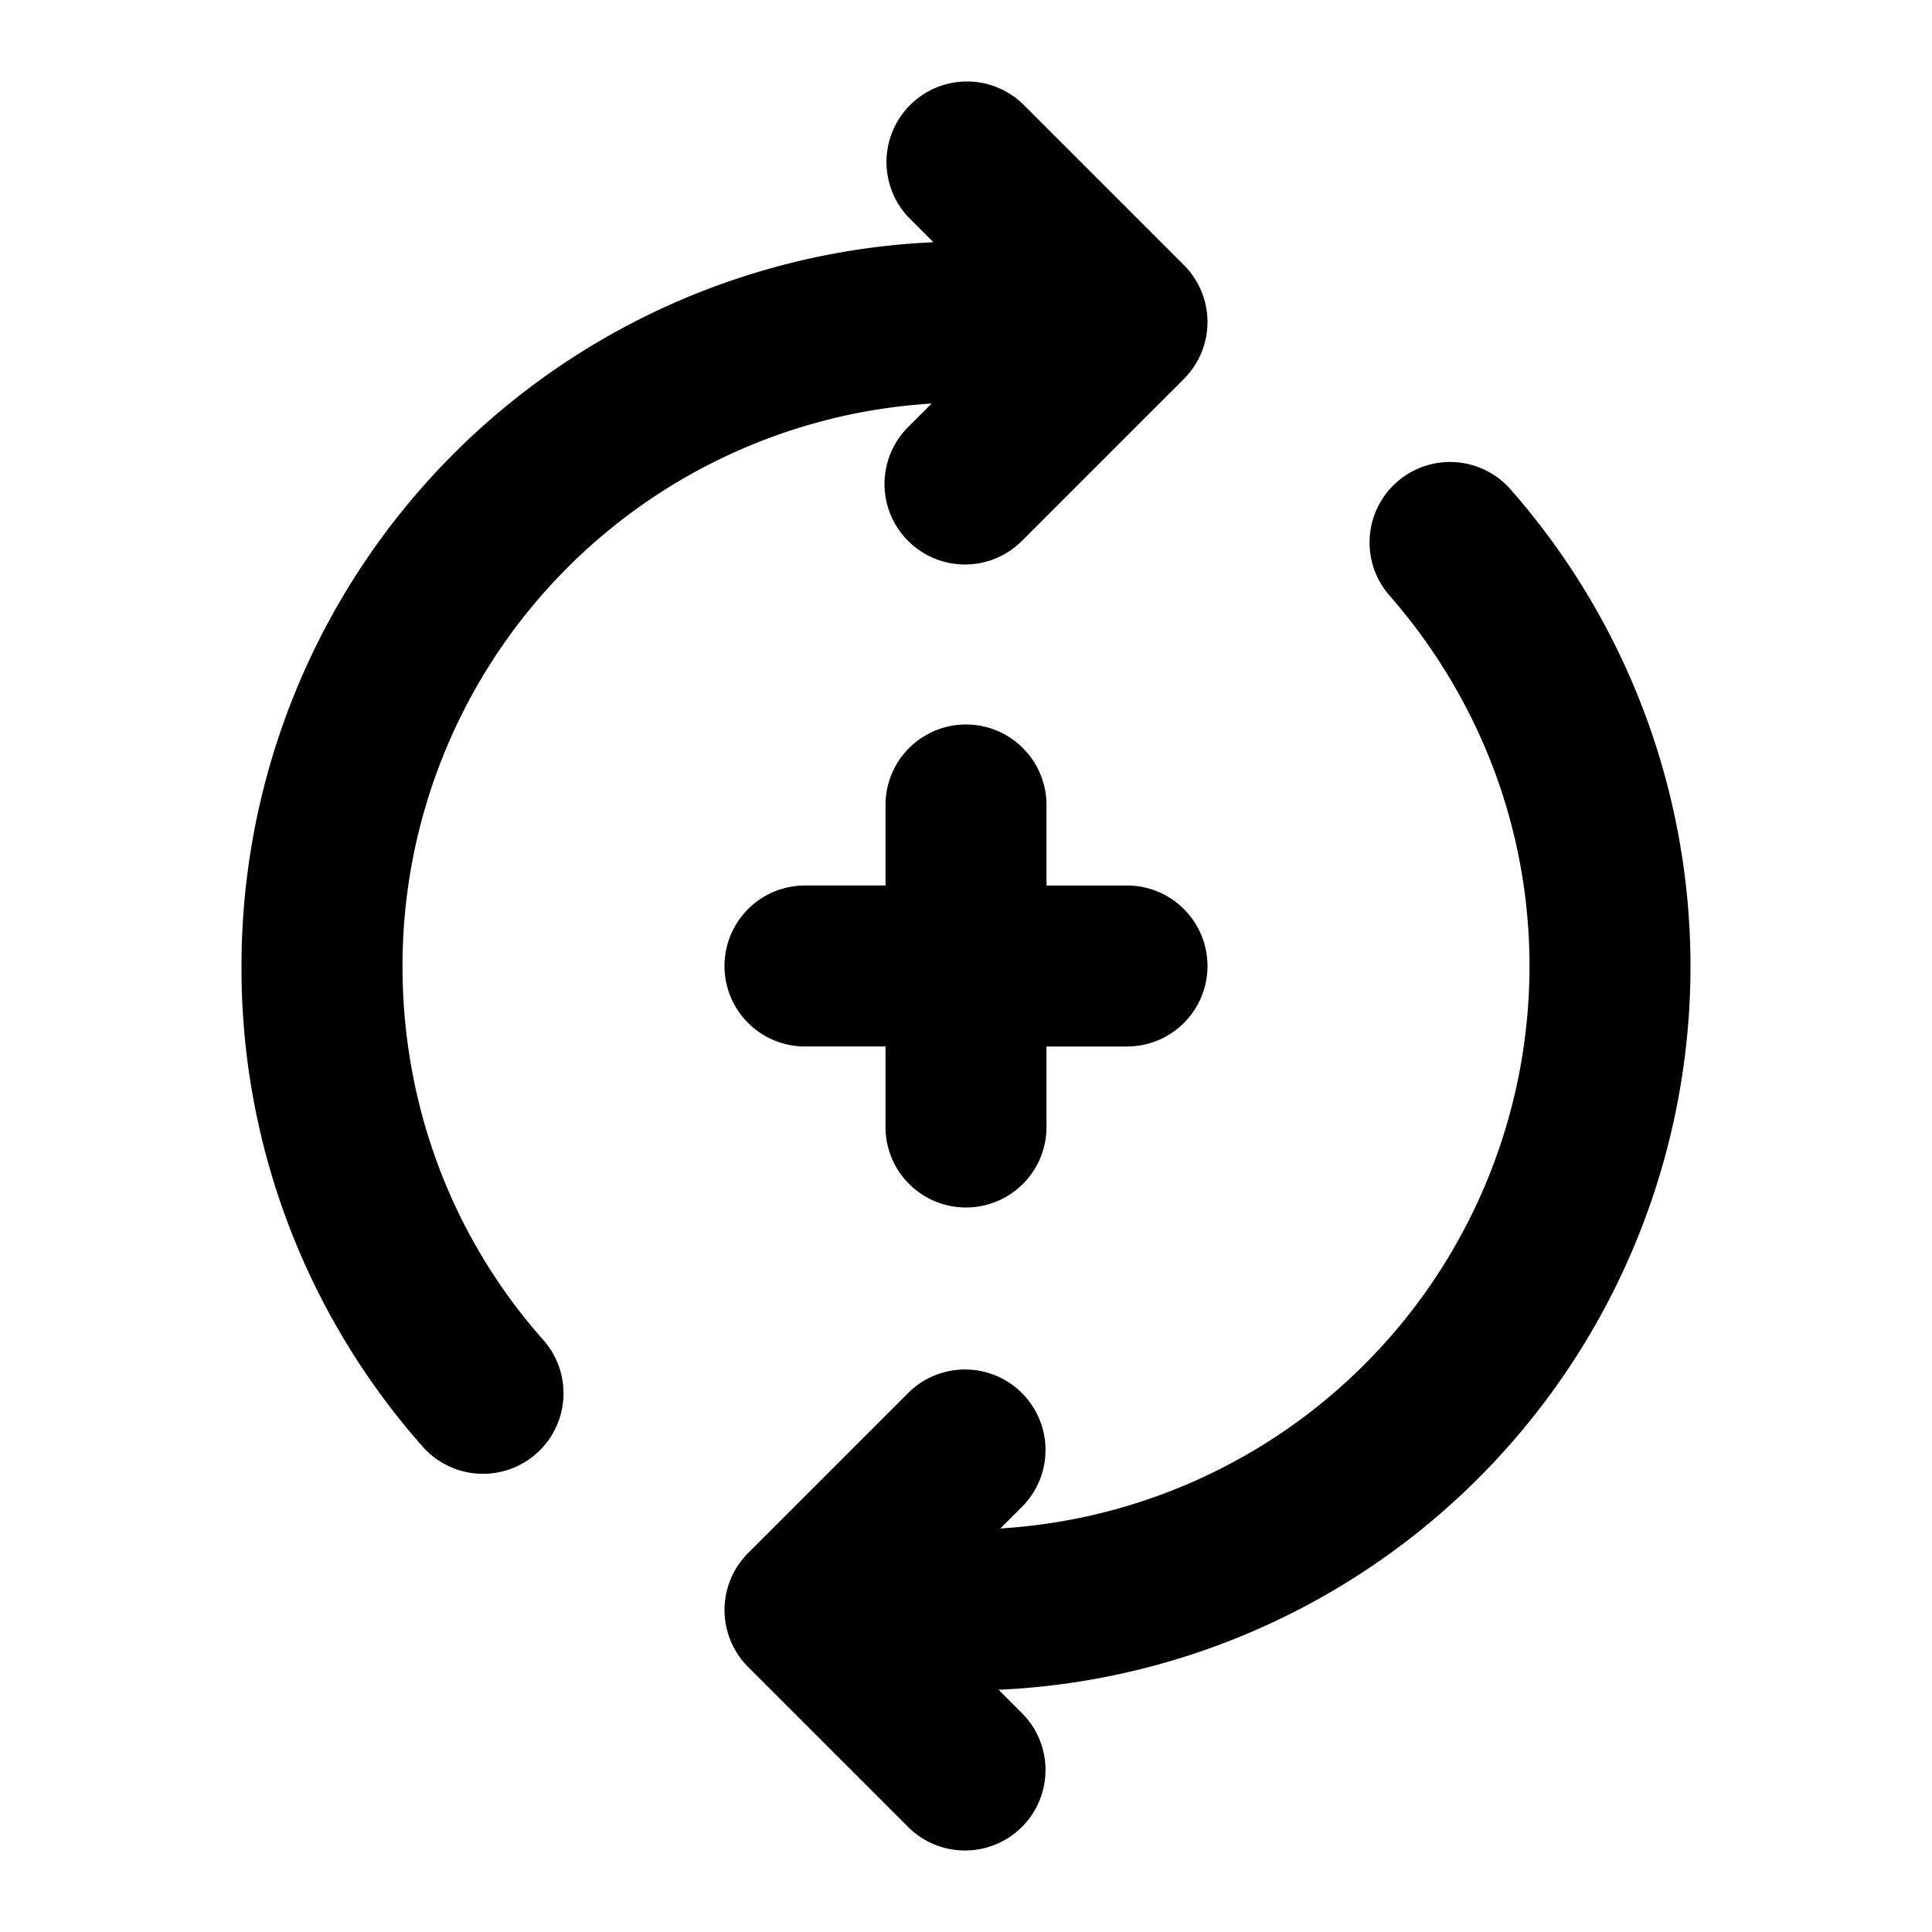
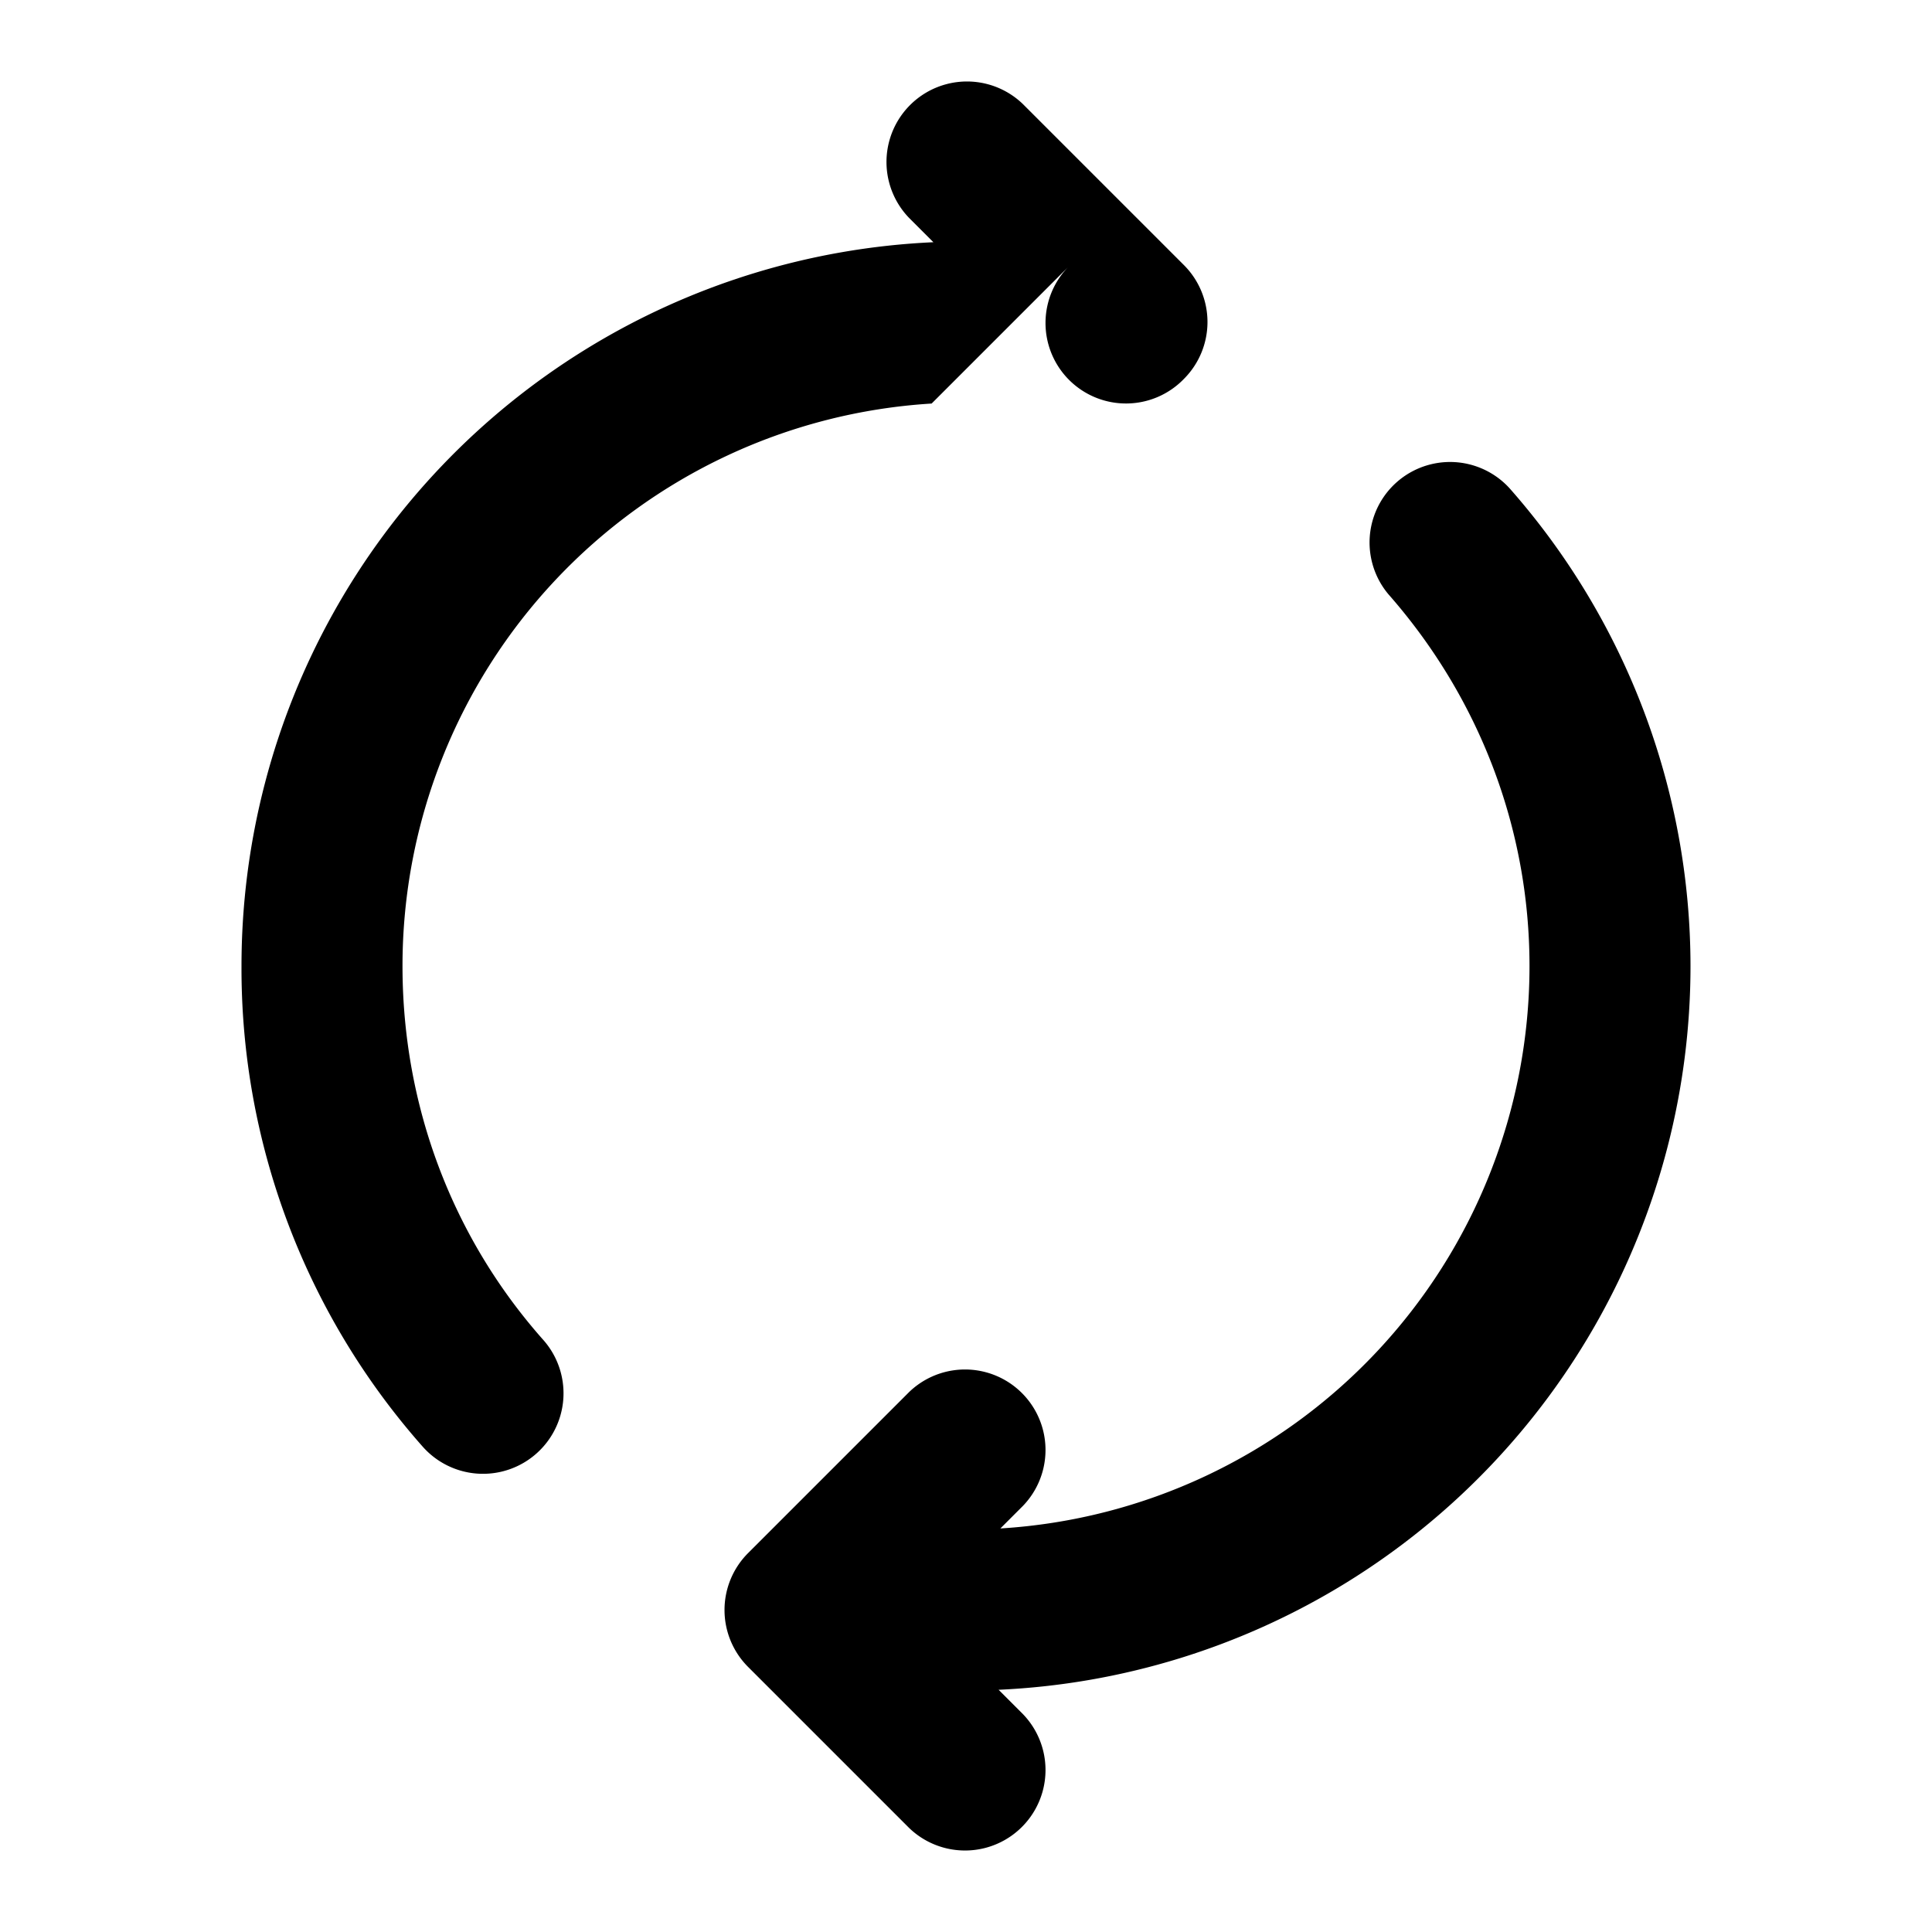
<svg xmlns="http://www.w3.org/2000/svg" fill="none" viewBox="0 0 24 24" class="acv-icon">
-   <path fill="currentColor" d="M11.573 5.013A7 7 0 0 0 5 12c0 1.746.626 3.38 1.748 4.644a1 1 0 1 1-1.496 1.328A8.957 8.957 0 0 1 3 12a9 9 0 0 1 8.595-8.991l-.302-.302a1 1 0 0 1 1.414-1.414l2 2a1 1 0 0 1 0 1.414l-2 2a1 1 0 1 1-1.414-1.414l.28-.28ZM12.427 18.987A7 7 0 0 0 19 12c0-1.715-.63-3.34-1.751-4.616a1 1 0 0 1 1.502-1.32A8.978 8.978 0 0 1 21 12a9 9 0 0 1-8.595 8.991l.302.302a1 1 0 0 1-1.414 1.414l-2-2a1 1 0 0 1 0-1.414l2-2a1 1 0 0 1 1.414 1.414l-.28.28Z" />
-   <path fill="currentColor" d="M13 10v1h1a1 1 0 1 1 0 2h-1v1a1 1 0 1 1-2 0v-1h-1a1 1 0 1 1 0-2h1v-1a1 1 0 1 1 2 0Z" />
+   <path fill="currentColor" d="M11.573 5.013A7 7 0 0 0 5 12c0 1.746.626 3.38 1.748 4.644a1 1 0 1 1-1.496 1.328A8.957 8.957 0 0 1 3 12a9 9 0 0 1 8.595-8.991l-.302-.302a1 1 0 0 1 1.414-1.414l2 2a1 1 0 0 1 0 1.414a1 1 0 1 1-1.414-1.414l.28-.28ZM12.427 18.987A7 7 0 0 0 19 12c0-1.715-.63-3.34-1.751-4.616a1 1 0 0 1 1.502-1.32A8.978 8.978 0 0 1 21 12a9 9 0 0 1-8.595 8.991l.302.302a1 1 0 0 1-1.414 1.414l-2-2a1 1 0 0 1 0-1.414l2-2a1 1 0 0 1 1.414 1.414l-.28.28Z" />
</svg>